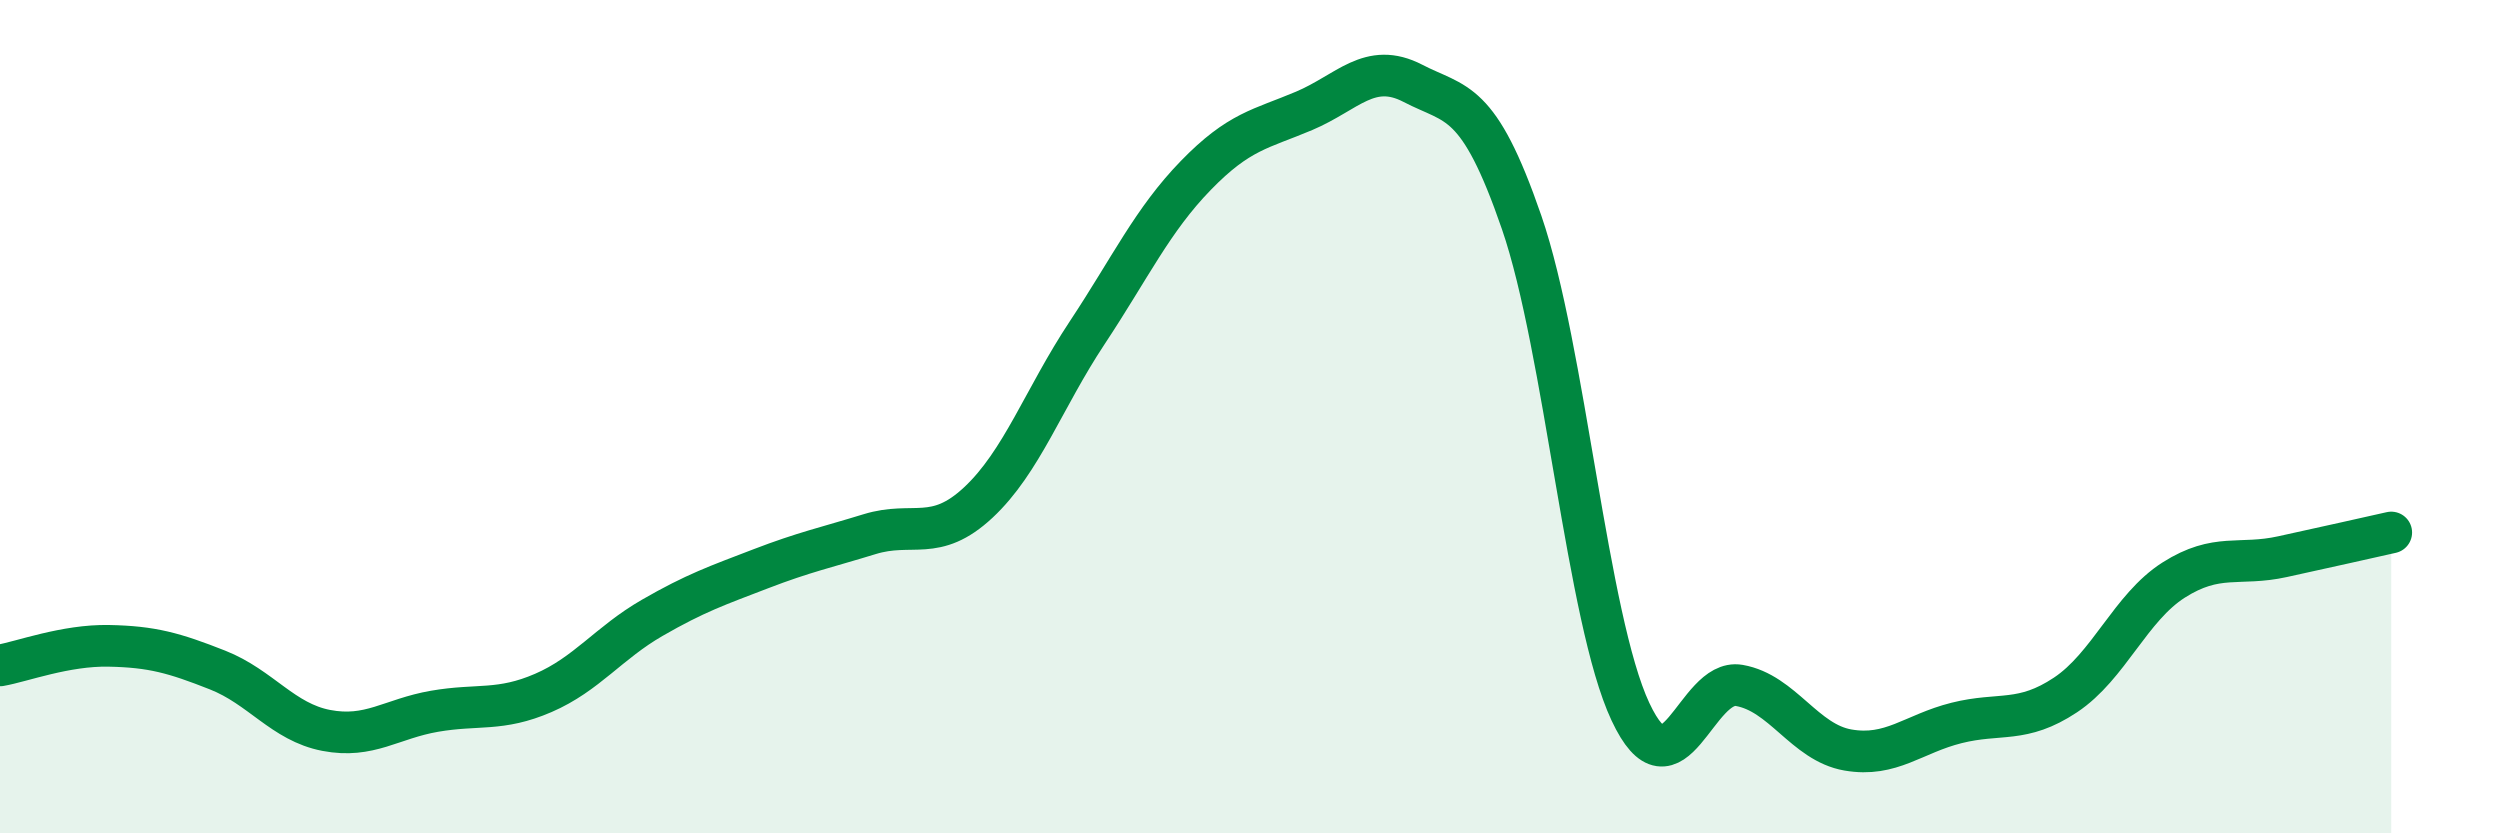
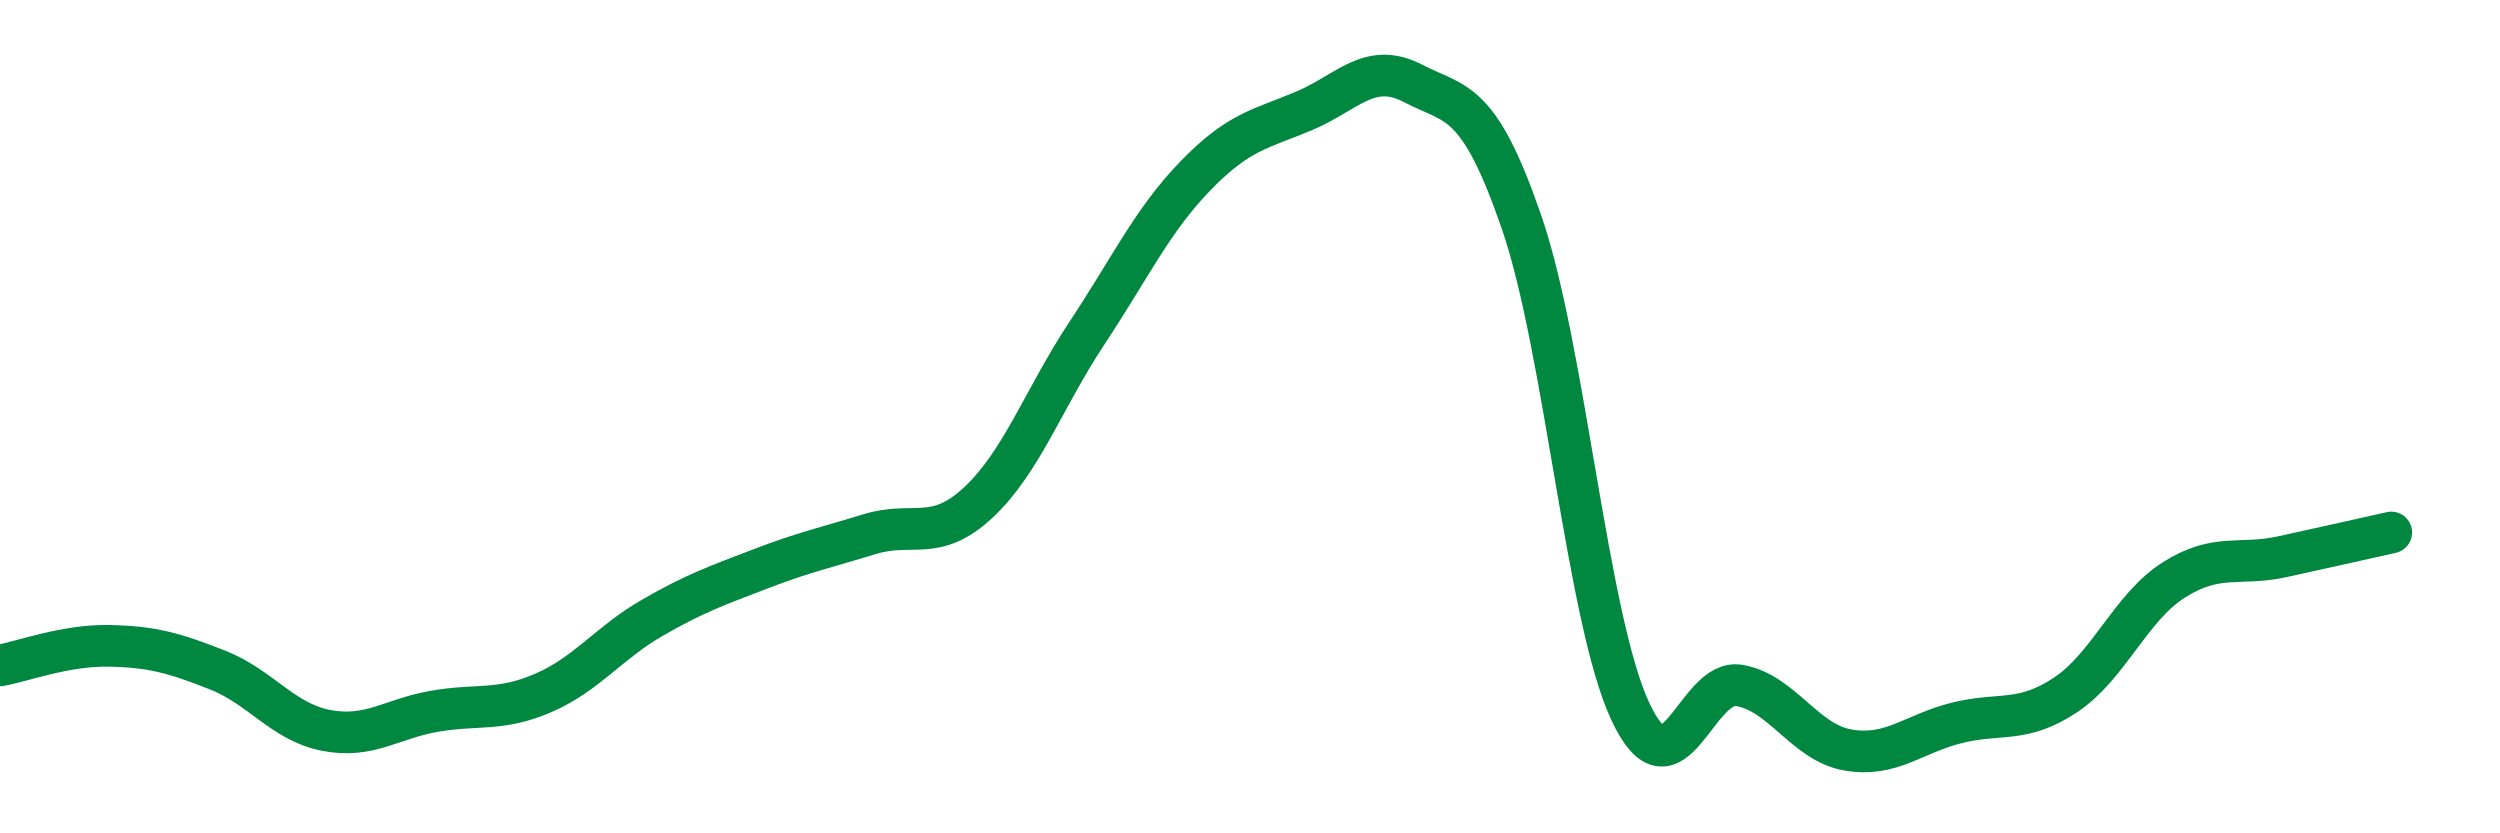
<svg xmlns="http://www.w3.org/2000/svg" width="60" height="20" viewBox="0 0 60 20">
-   <path d="M 0,15.97 C 0.52,15.88 1.57,15.48 2.61,15.5 C 3.65,15.52 4.18,15.67 5.22,16.08 C 6.26,16.49 6.79,17.33 7.83,17.53 C 8.87,17.73 9.39,17.25 10.43,17.07 C 11.47,16.89 12,17.08 13.04,16.63 C 14.08,16.18 14.61,15.43 15.65,14.83 C 16.69,14.23 17.22,14.05 18.26,13.65 C 19.3,13.25 19.83,13.14 20.87,12.82 C 21.91,12.5 22.44,13.03 23.48,12.06 C 24.52,11.09 25.05,9.56 26.09,7.99 C 27.13,6.42 27.66,5.28 28.7,4.21 C 29.74,3.14 30.26,3.1 31.3,2.66 C 32.34,2.22 32.87,1.46 33.91,2 C 34.95,2.54 35.48,2.32 36.52,5.34 C 37.56,8.36 38.09,14.86 39.13,17.08 C 40.17,19.3 40.7,16.27 41.74,16.45 C 42.78,16.63 43.31,17.82 44.35,18 C 45.39,18.18 45.92,17.61 46.96,17.35 C 48,17.09 48.53,17.37 49.57,16.68 C 50.61,15.99 51.13,14.58 52.17,13.92 C 53.21,13.26 53.74,13.59 54.78,13.36 C 55.82,13.13 56.87,12.9 57.39,12.78L57.39 20L0 20Z" fill="#008740" opacity="0.1" stroke-linecap="round" stroke-linejoin="round" />
  <path d="M 0,15.97 C 0.52,15.88 1.57,15.48 2.61,15.5 C 3.65,15.52 4.18,15.67 5.22,16.08 C 6.26,16.49 6.79,17.33 7.83,17.53 C 8.87,17.73 9.39,17.25 10.43,17.07 C 11.47,16.89 12,17.08 13.04,16.63 C 14.08,16.18 14.61,15.43 15.65,14.83 C 16.69,14.23 17.22,14.05 18.26,13.65 C 19.3,13.25 19.83,13.14 20.87,12.82 C 21.91,12.5 22.44,13.03 23.48,12.06 C 24.52,11.09 25.05,9.56 26.09,7.99 C 27.13,6.42 27.66,5.28 28.7,4.21 C 29.74,3.14 30.26,3.1 31.3,2.66 C 32.34,2.22 32.87,1.46 33.91,2 C 34.95,2.54 35.48,2.32 36.52,5.34 C 37.56,8.36 38.09,14.86 39.13,17.08 C 40.17,19.3 40.7,16.27 41.74,16.45 C 42.78,16.63 43.31,17.82 44.35,18 C 45.39,18.18 45.92,17.61 46.96,17.35 C 48,17.09 48.53,17.37 49.57,16.68 C 50.61,15.99 51.13,14.58 52.17,13.92 C 53.21,13.26 53.74,13.59 54.78,13.36 C 55.82,13.13 56.87,12.9 57.39,12.78" stroke="#008740" stroke-width="1" fill="none" stroke-linecap="round" stroke-linejoin="round" />
</svg>